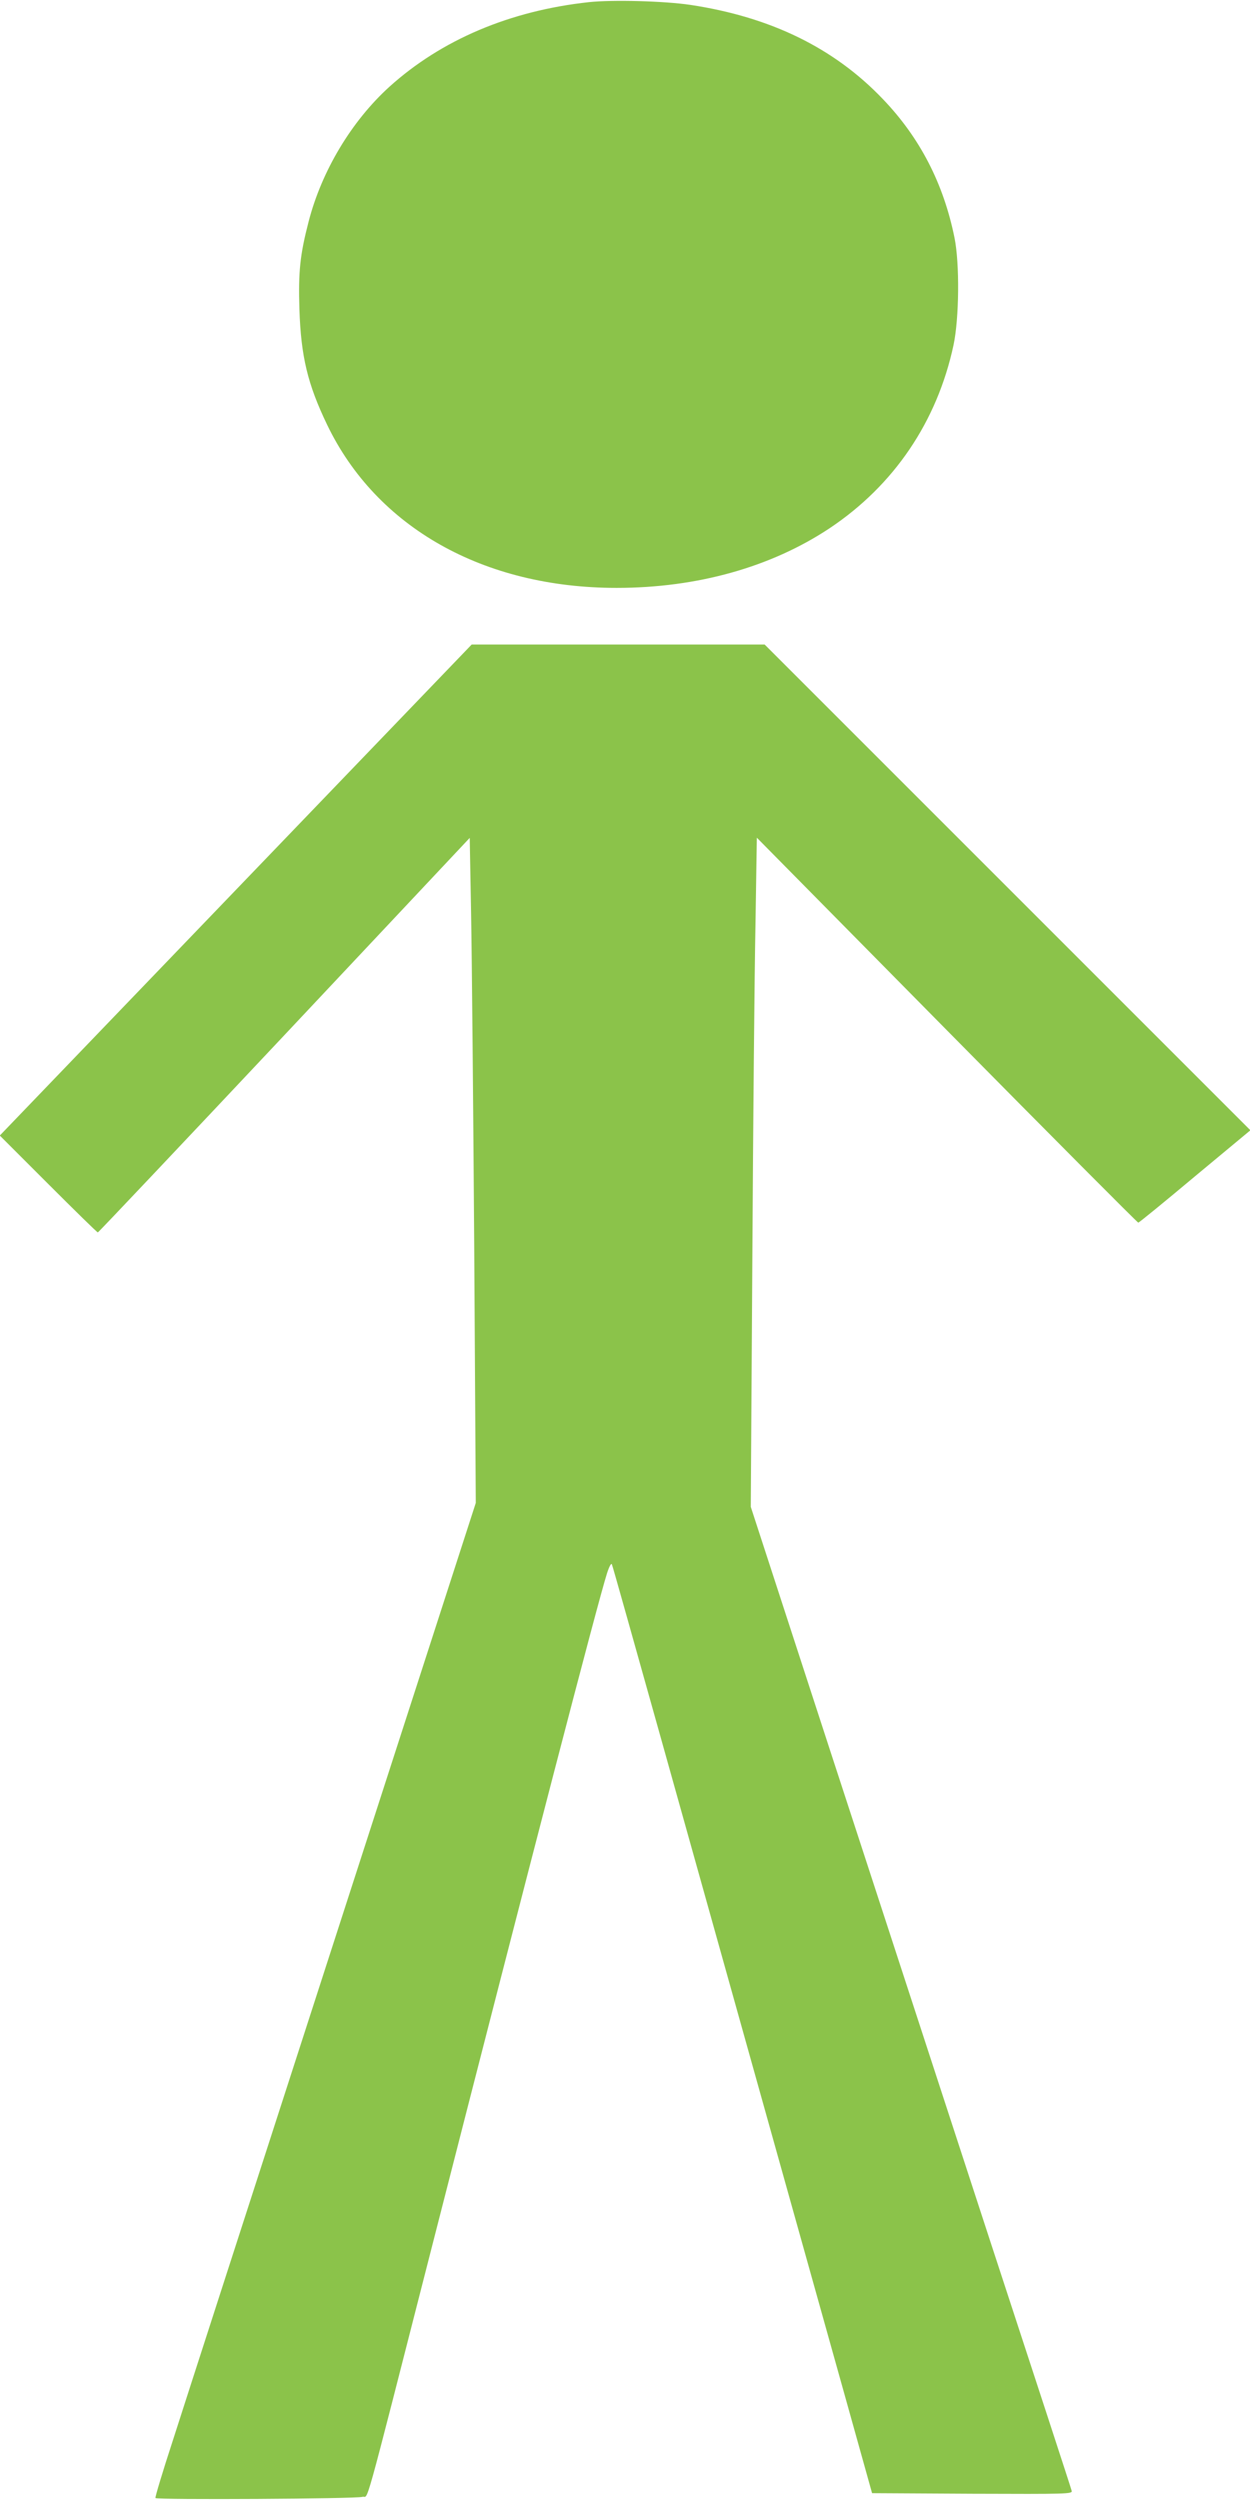
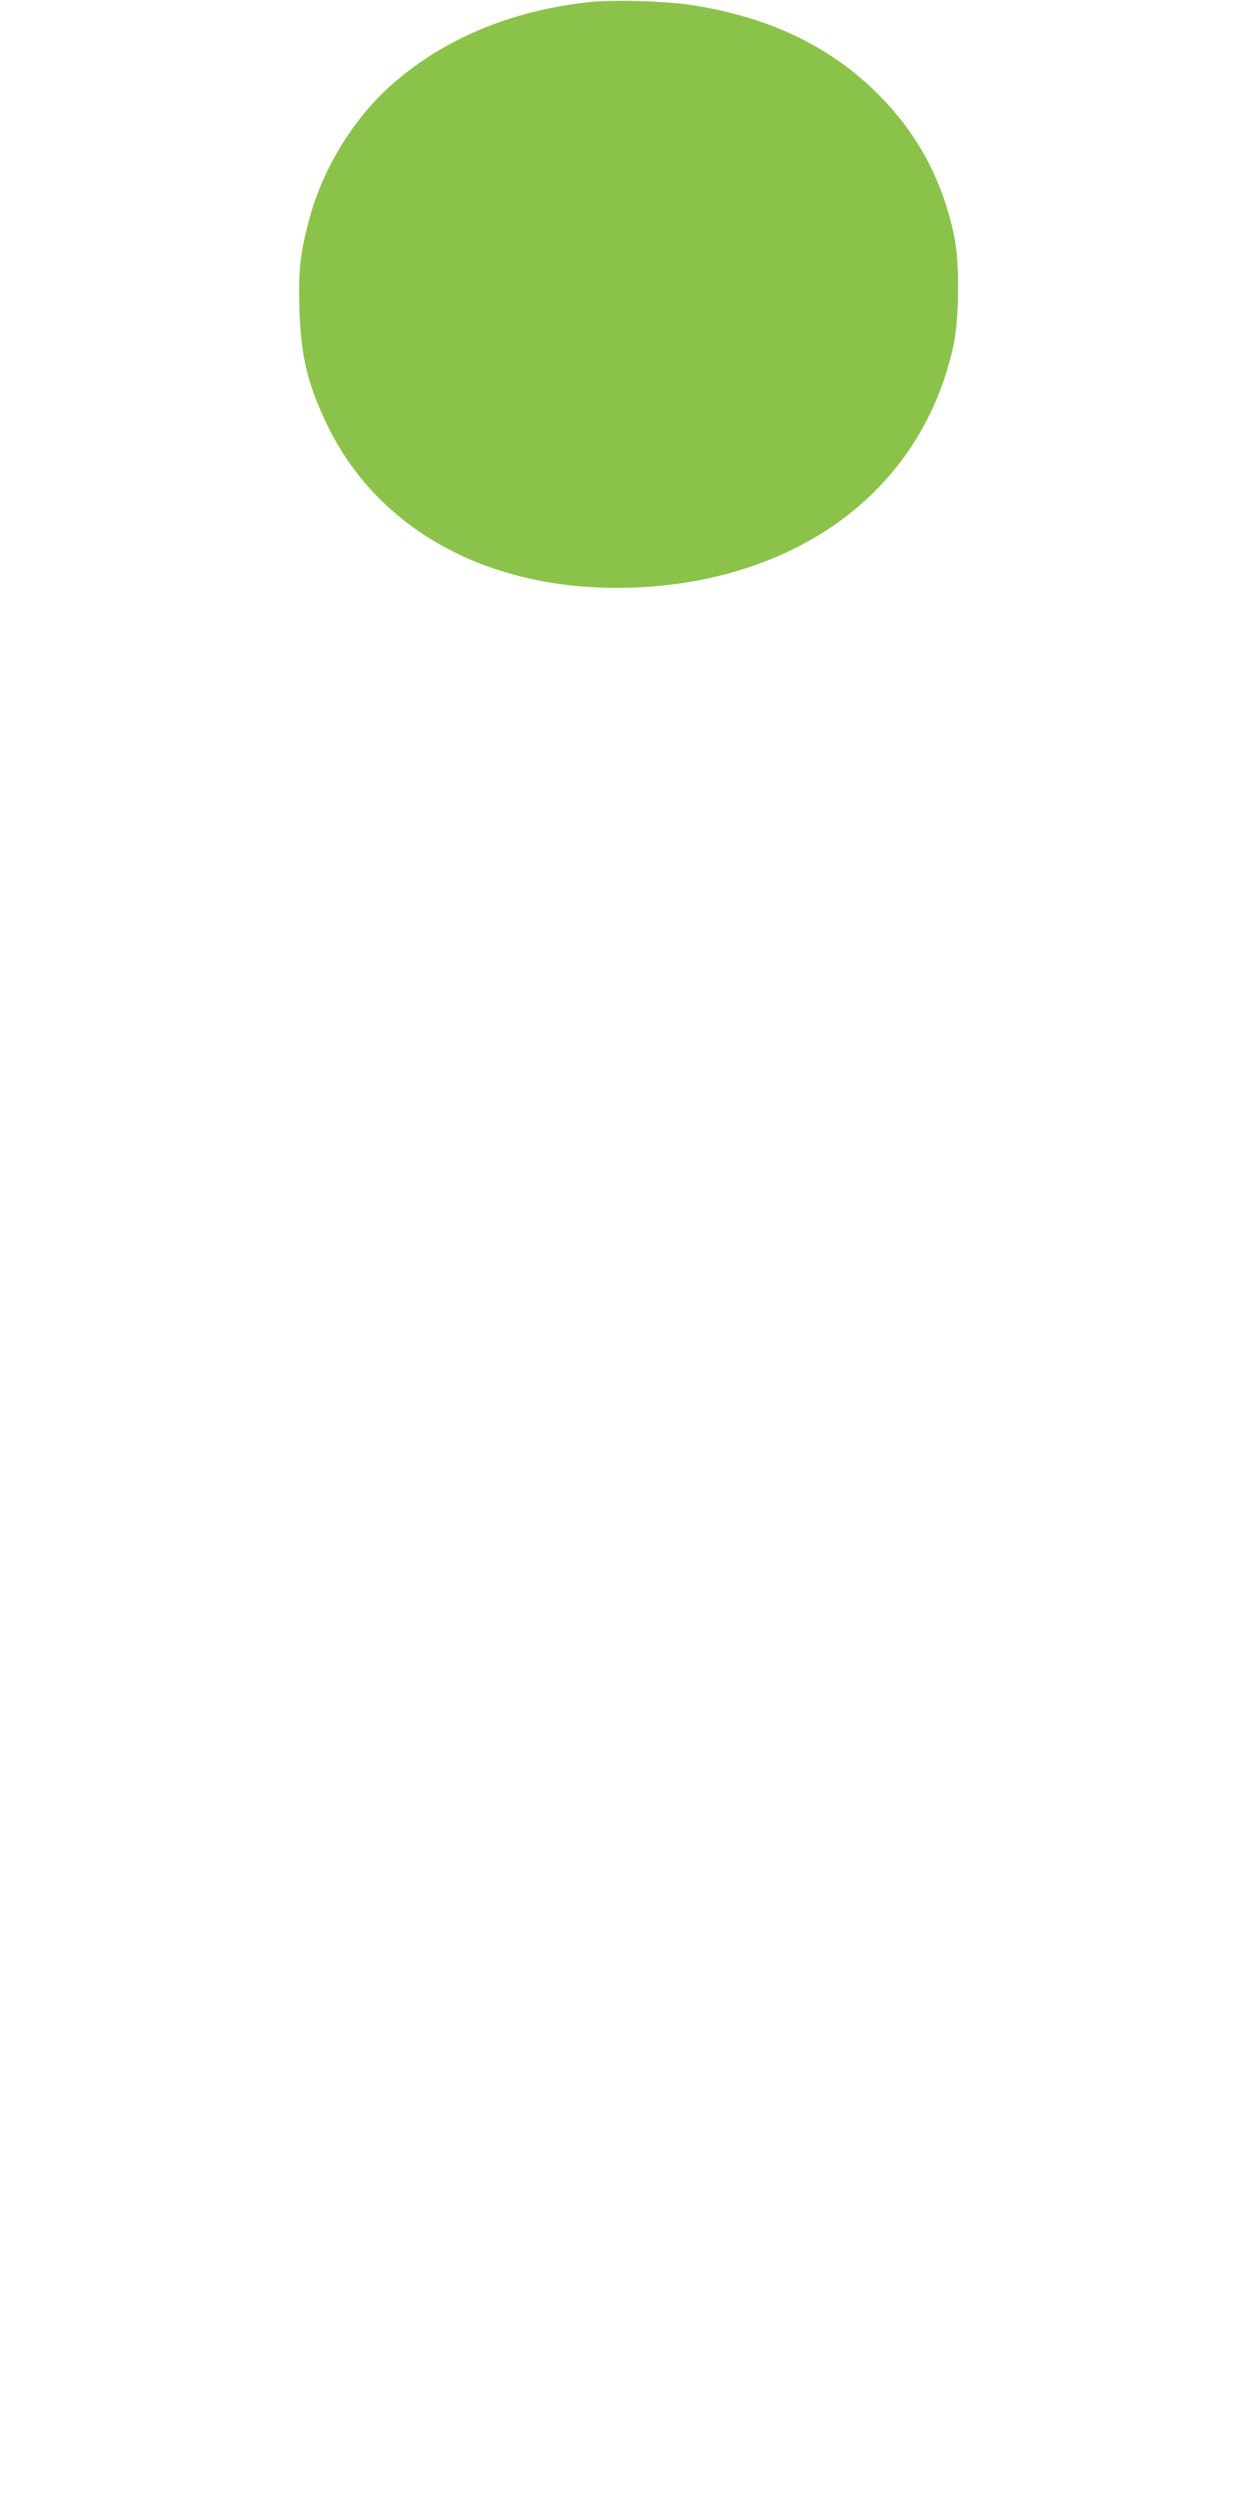
<svg xmlns="http://www.w3.org/2000/svg" version="1.0" width="640pt" height="1280pt" viewBox="0 0 640 1280" preserveAspectRatio="xMidYMid meet">
  <g transform="translate(0,1280) scale(0.1,-0.1)" fill="#8bc34a" stroke="none">
    <path d="M3015 12789 c-405 -44 -755 -193 -1021 -433 -194 -176 -347 -431 -414 -691 -44 -170 -53 -256 -47 -449 8 -241 42 -383 142 -591 253 -526 801 -835 1482 -835 412 0 790 106 1090 305 330 220 551 546 635 938 29 136 32 417 5 550 -56 277 -177 512 -367 710 -250 262 -575 420 -985 482 -135 20 -399 27 -520 14z" />
-     <path d="M1207 8243 l-1208 -1257 248 -248 c136 -136 250 -248 254 -248 3 0 433 455 955 1010 l949 1010 7 -387 c4 -214 11 -980 16 -1703 l8 -1315 -729 -2255 c-401 -1240 -771 -2385 -822 -2545 -52 -159 -92 -292 -89 -295 10 -10 1028 -4 1059 6 35 12 -8 -145 356 1279 519 2030 848 3295 897 3450 12 37 22 54 25 45 4 -8 116 -409 251 -890 291 -1041 743 -2656 940 -3360 l141 -505 514 -3 c486 -2 513 -1 508 15 -2 10 -190 585 -417 1278 -226 693 -595 1823 -819 2510 l-407 1250 8 1265 c4 696 11 1467 16 1713 l7 448 973 -986 c535 -542 976 -985 980 -985 4 0 135 107 290 237 l284 236 -1244 1244 -1243 1243 -750 0 -750 0 -1208 -1257z" />
  </g>
</svg>